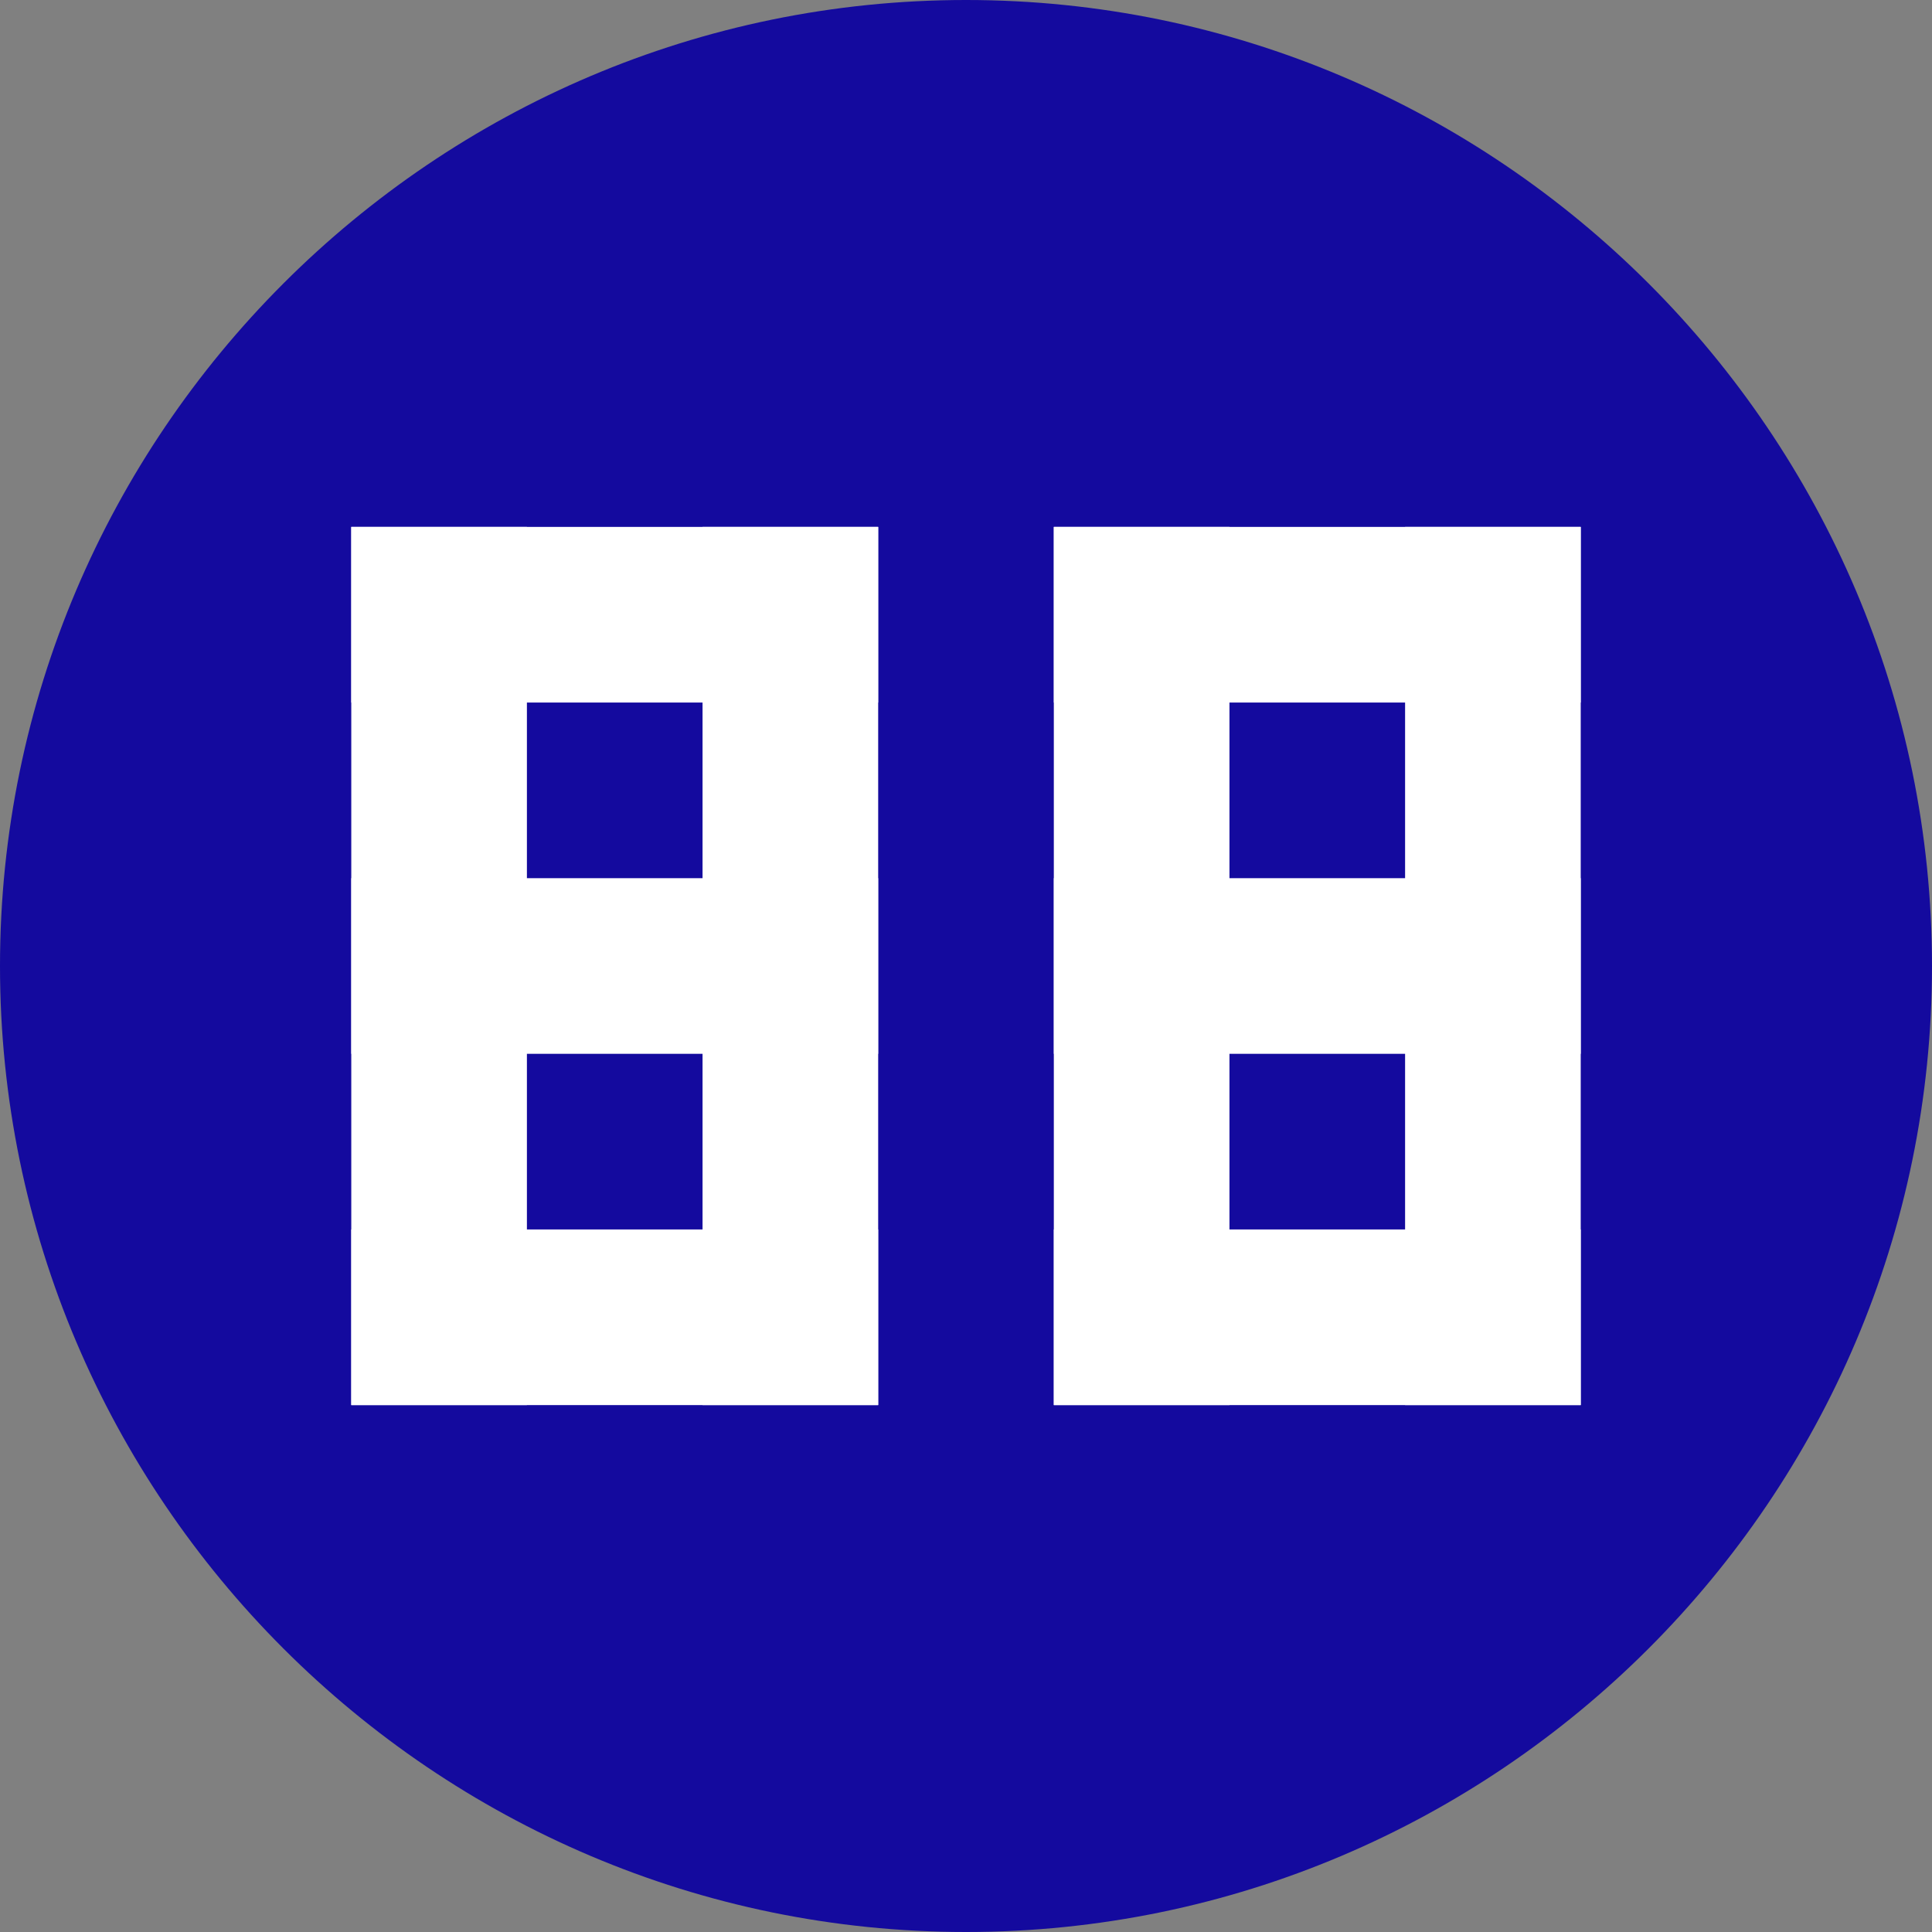
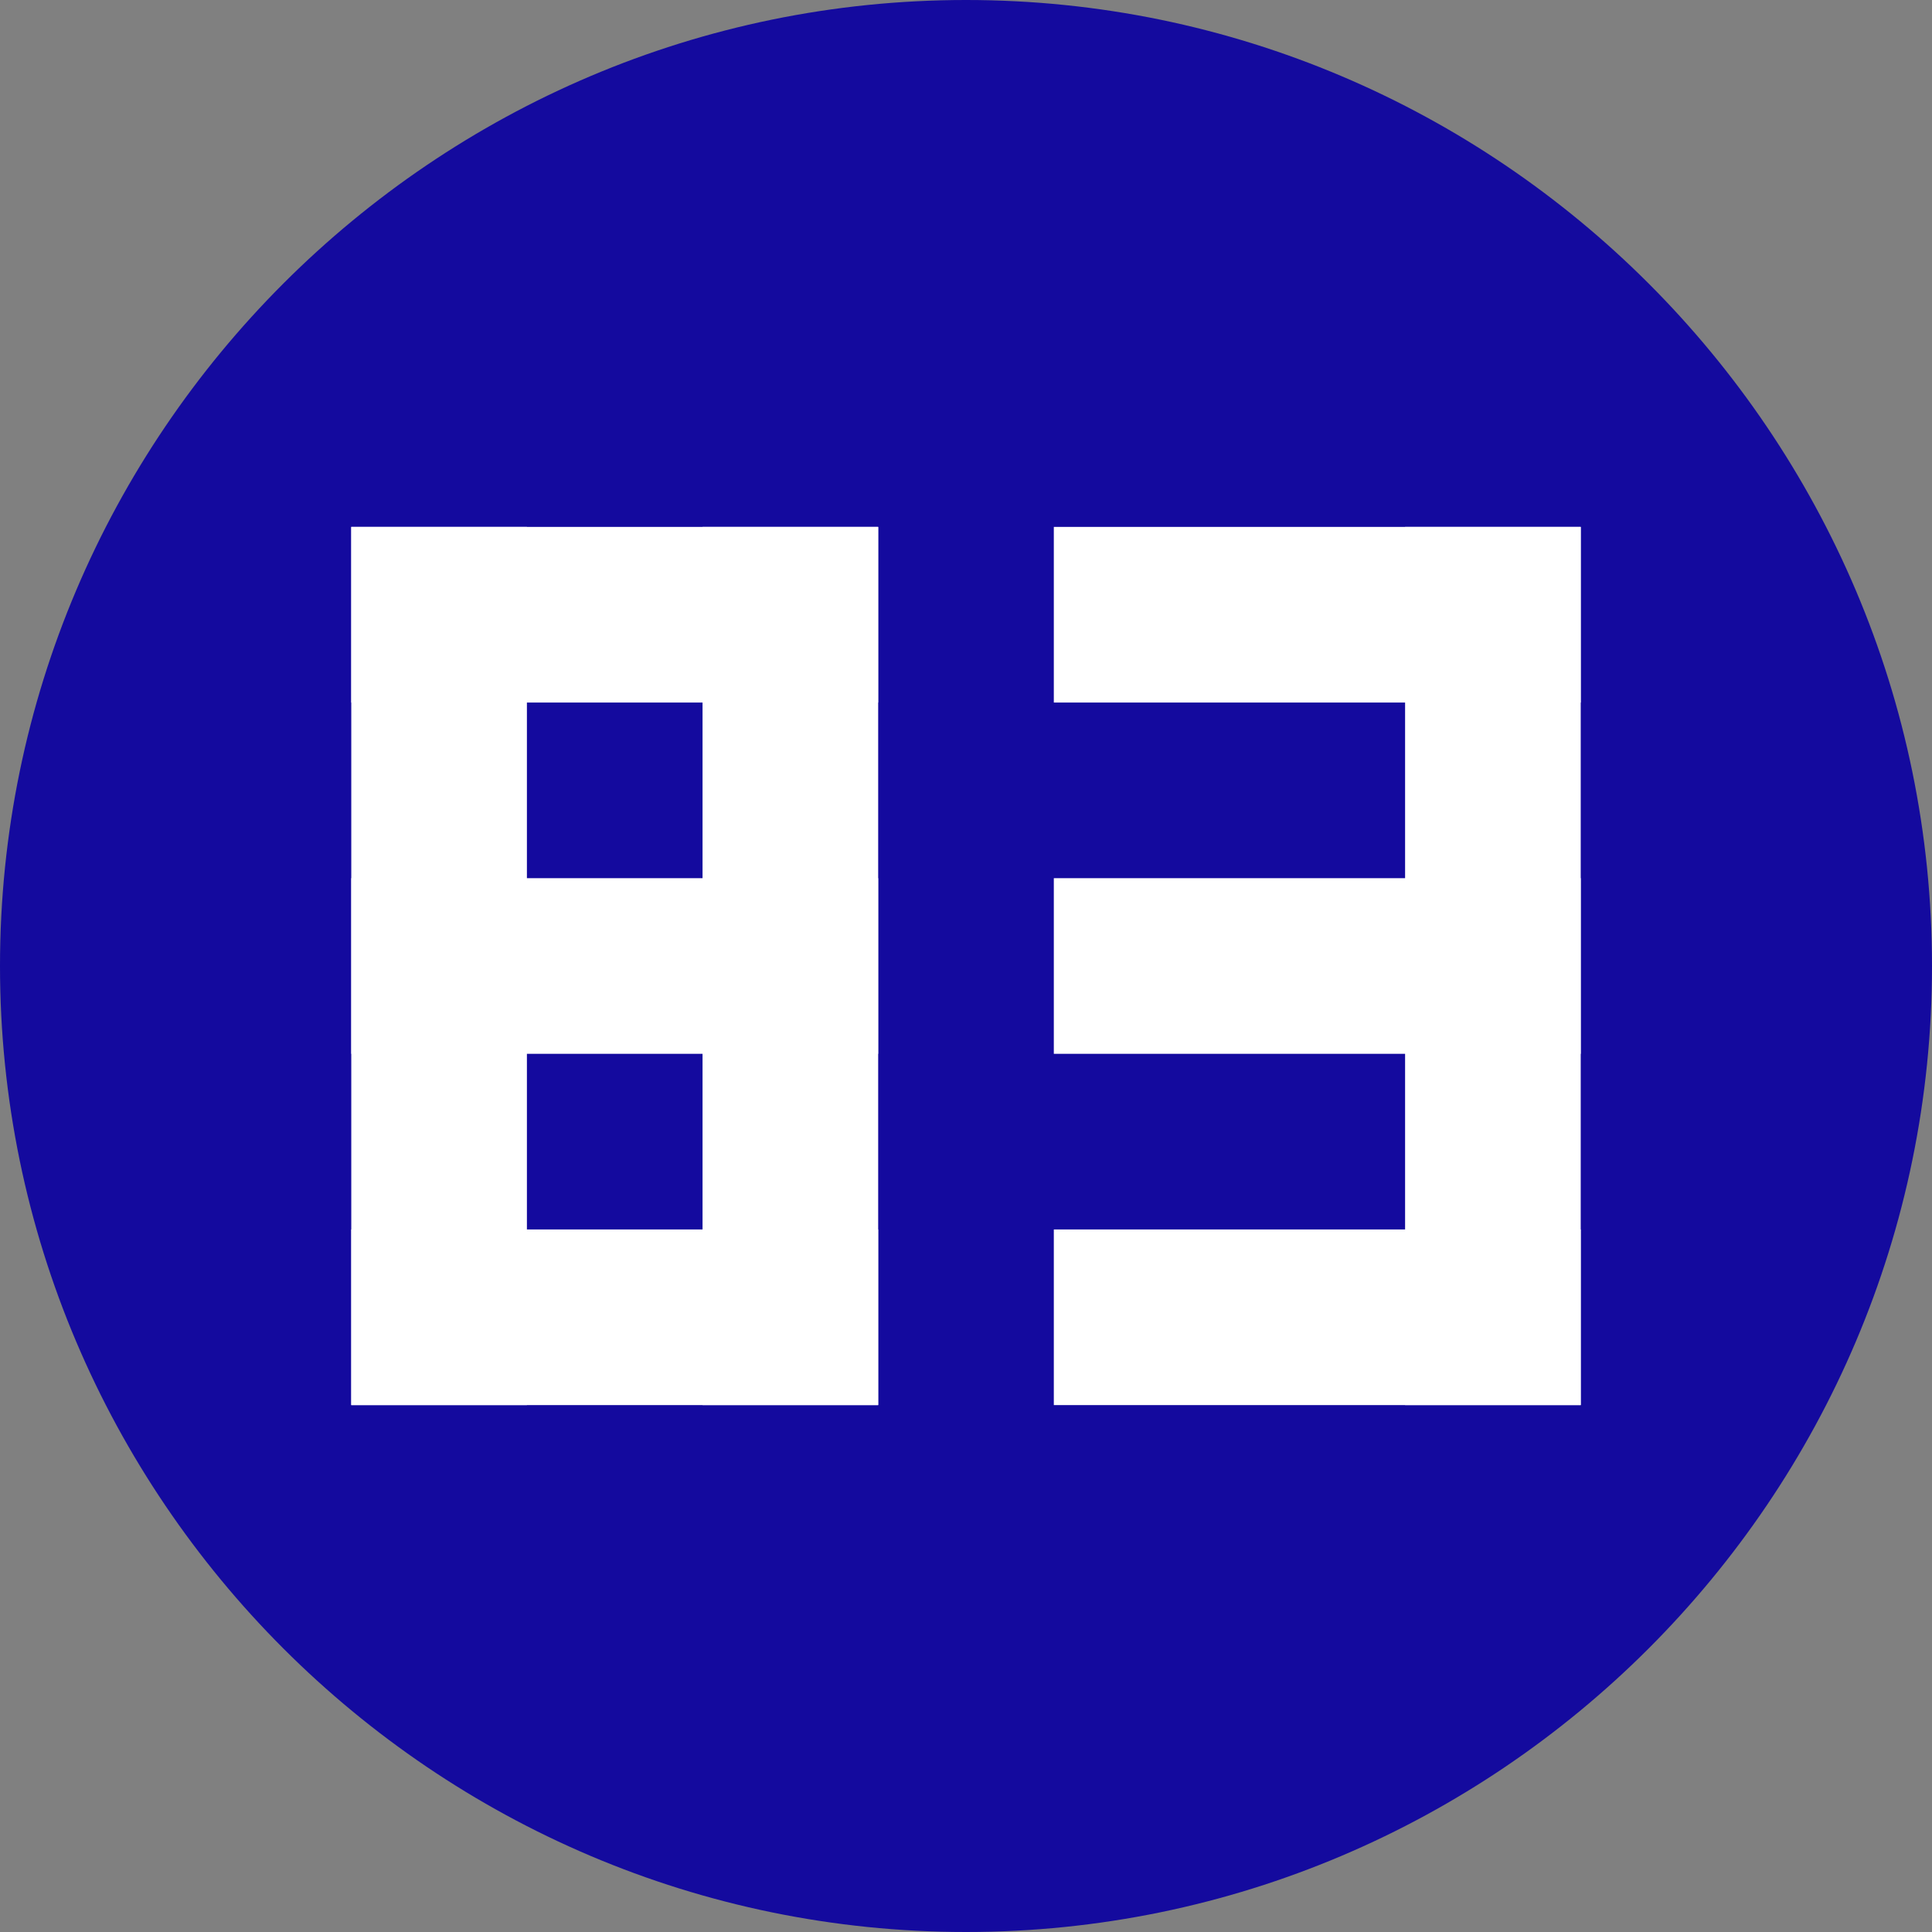
<svg xmlns="http://www.w3.org/2000/svg" width="11" height="11" viewBox="0 0 11 11" fill="none">
  <rect x="0" y="0" width="11" height="11" fill="#808080" stroke="none" />
  <path d="M5.5 11C2.47 11 0 8.53 0 5.5C0 2.47 2.47 0 5.5 0C8.53 0 11 2.47 11 5.5C11 8.53 8.53 11 5.5 11Z" fill="#140A9E" />
  <path d="M5 3H2V4H5V3Z" fill="white" />
  <path d="M5 5H2V6H5V5Z" fill="white" />
  <path d="M5 7H2V8H5V7Z" fill="white" />
  <path d="M3 3H2V8H3V3Z" fill="white" />
  <path d="M5 3H4V8H5V3Z" fill="white" />
  <path d="M9 3H6V4H9V3Z" fill="white" />
  <path d="M9 5H6V6H9V5Z" fill="white" />
  <path d="M9 7H6V8H9V7Z" fill="white" />
-   <path d="M7 3H6V8H7V3Z" fill="white" />
  <path d="M9 3H8V8H9V3Z" fill="white" />
</svg>